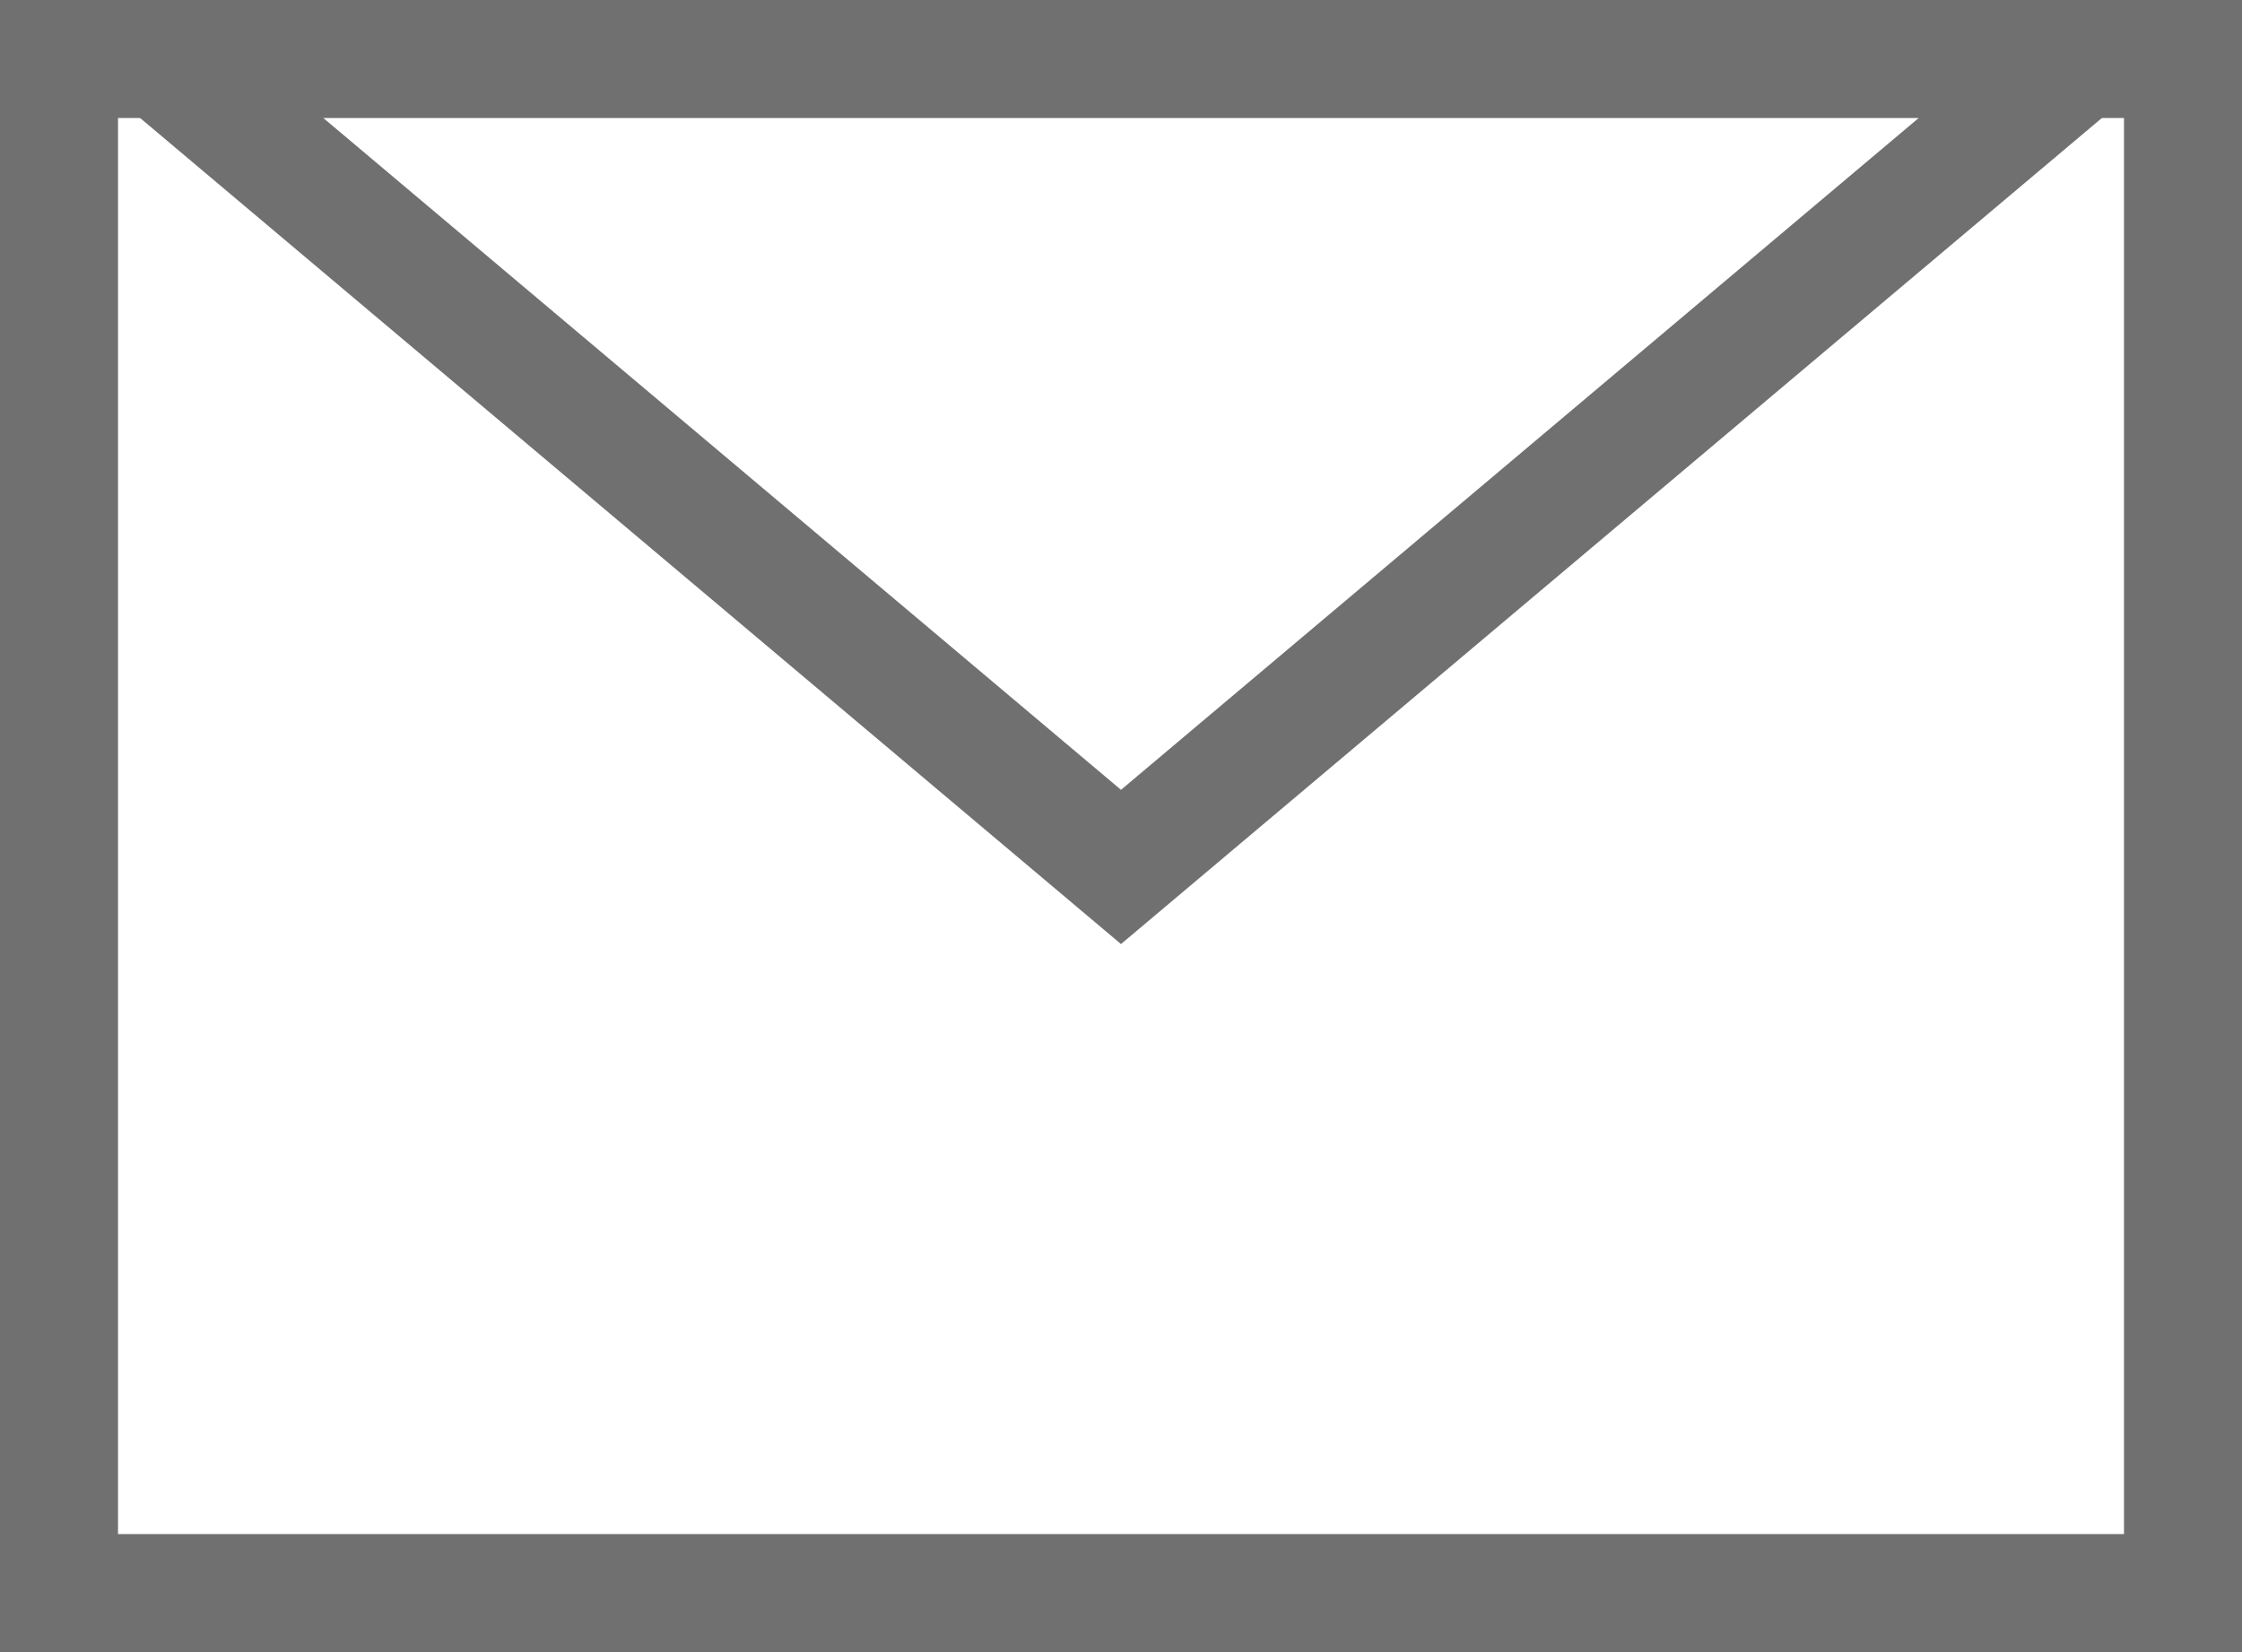
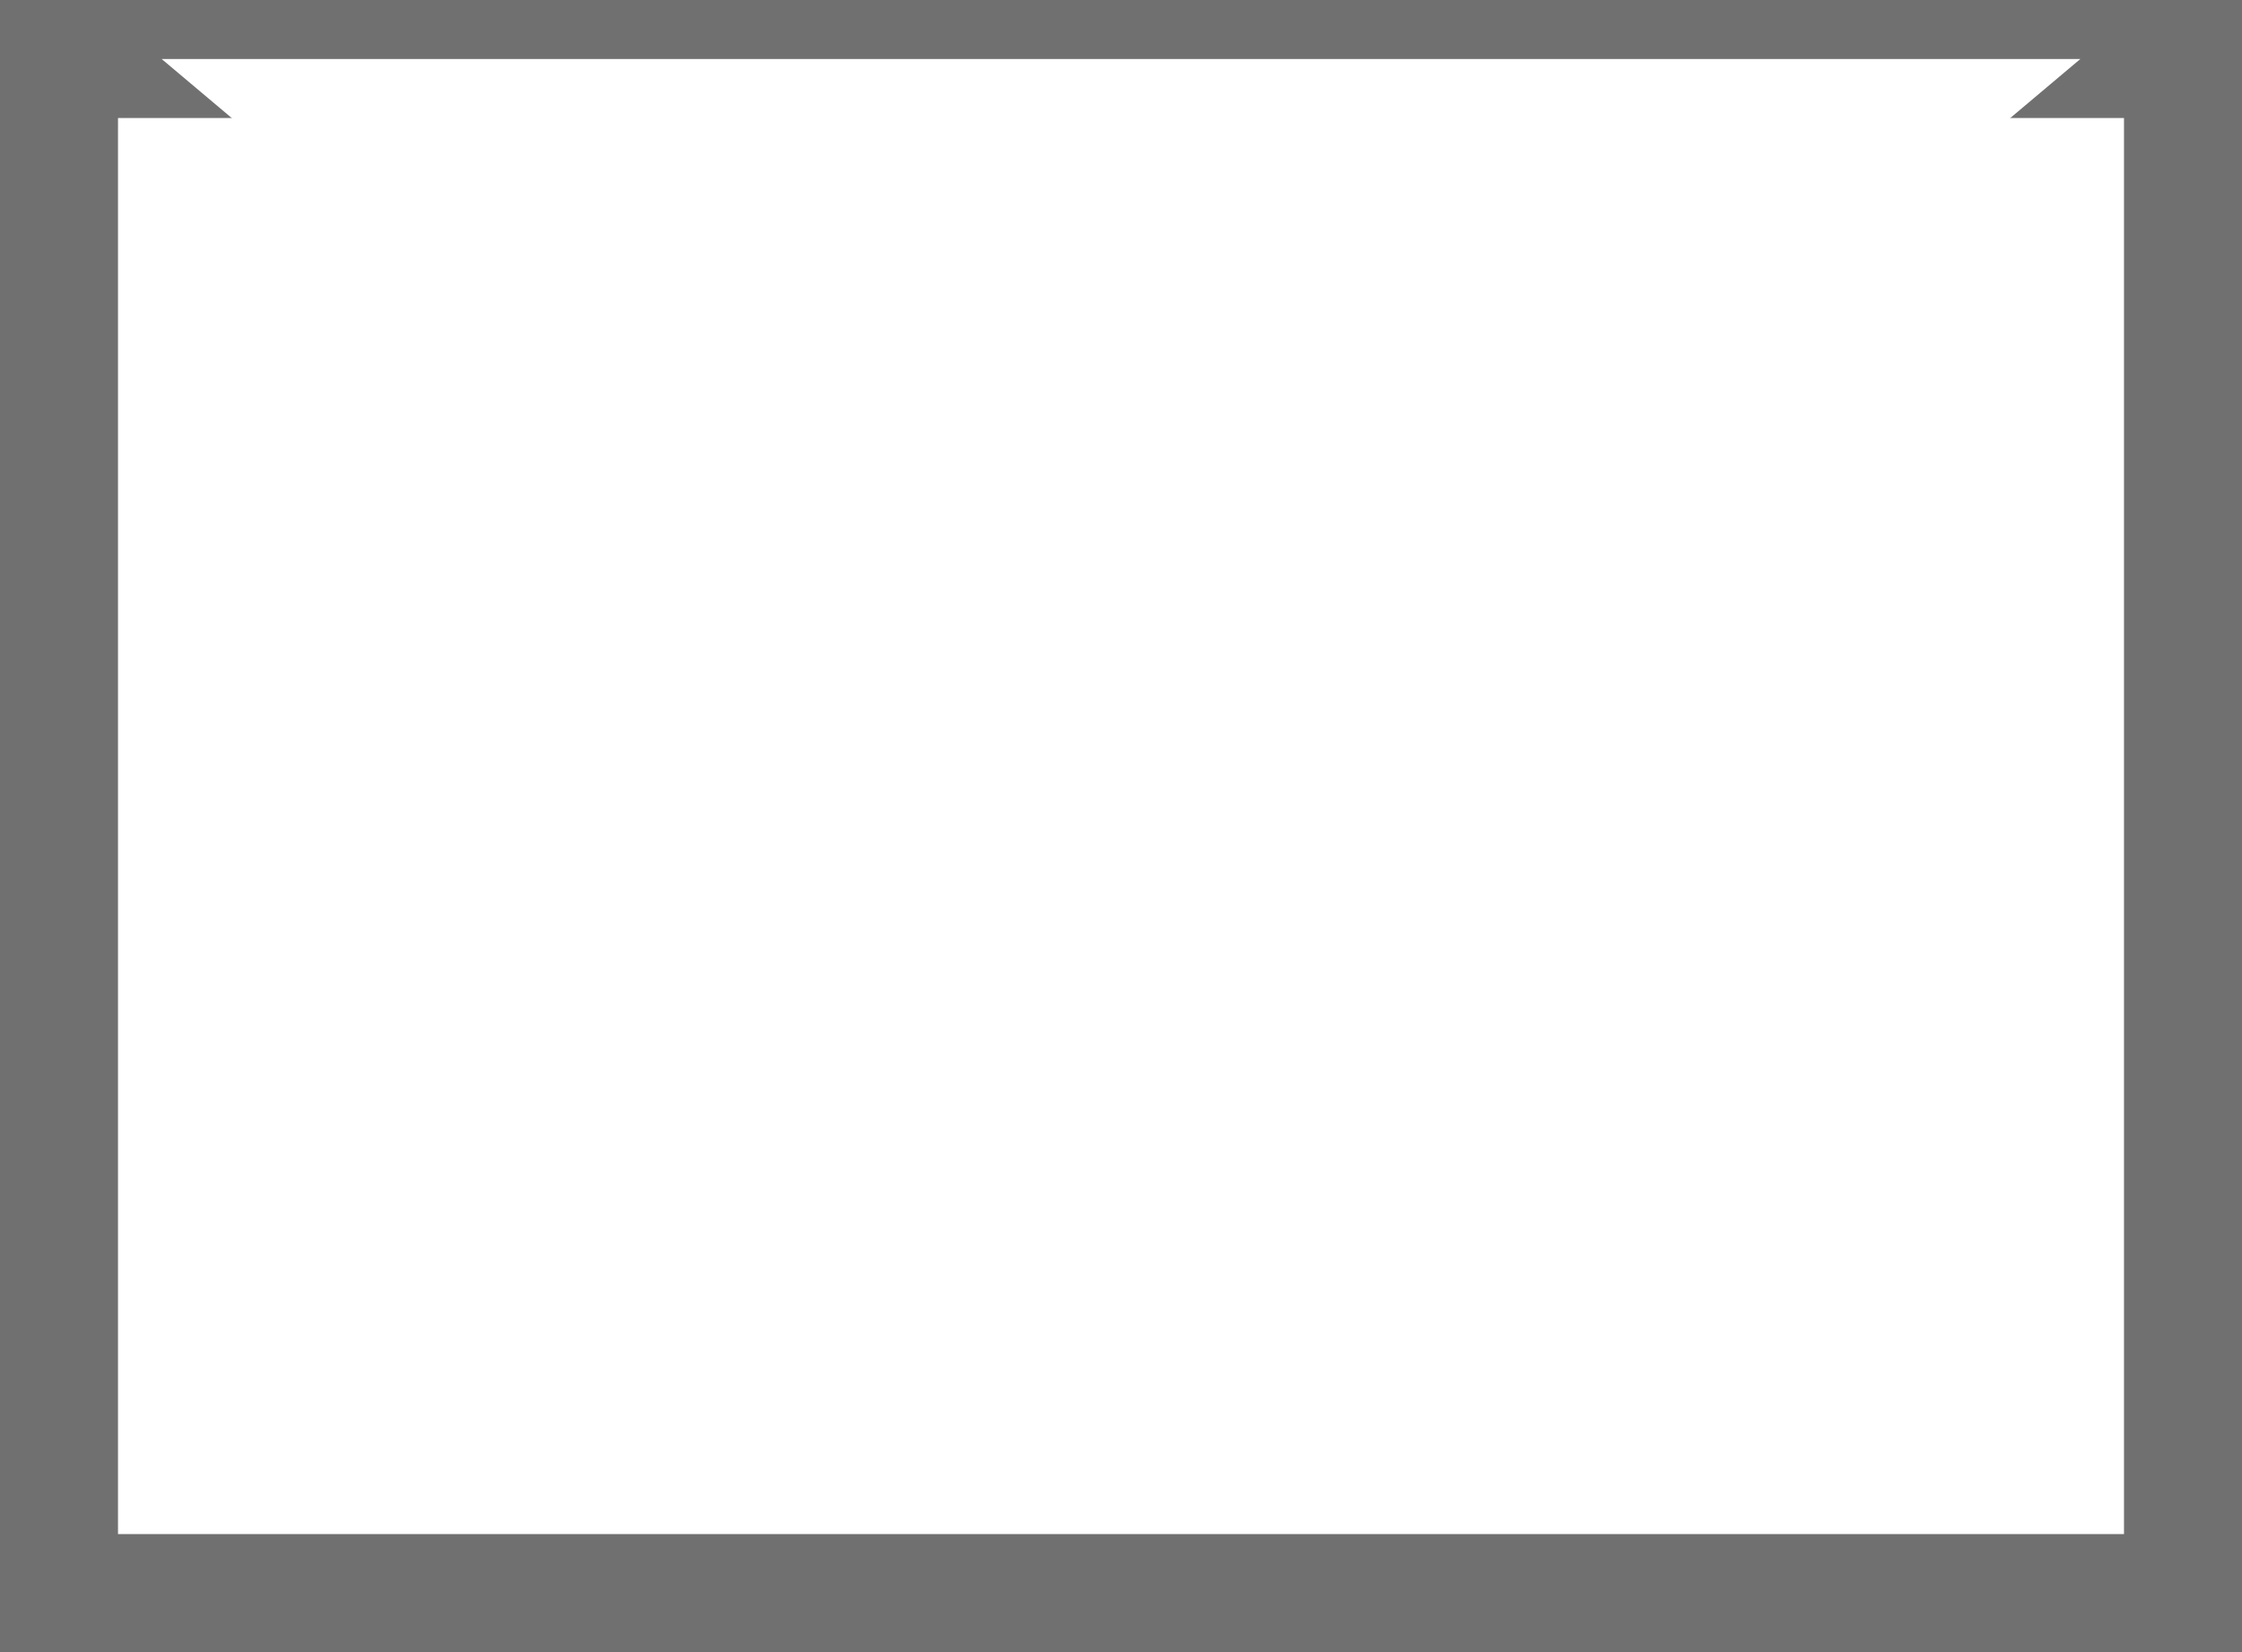
<svg xmlns="http://www.w3.org/2000/svg" width="19" height="14" viewBox="0 0 19 14">
  <g id="グループ_20" data-name="グループ 20" transform="translate(-951 -5595)">
    <g id="長方形_29" data-name="長方形 29" transform="translate(951 5595)" fill="#fff" stroke="#707070" stroke-width="1">
-       <rect width="19" height="14" stroke="none" />
      <rect x="0.5" y="0.5" width="18" height="13" fill="none" />
    </g>
    <g id="多角形_1" data-name="多角形 1" transform="translate(970 5603) rotate(180)" fill="#fff">
      <path d="M 17.63 7.5 L 1.37 7.5 L 9.5 0.654 L 17.63 7.5 Z" stroke="none" />
-       <path d="M 9.5 1.307 L 2.74 7 L 16.26 7 L 9.5 1.307 M 9.5 0 L 19 8 L 0 8 L 9.5 0 Z" stroke="none" fill="#707070" />
    </g>
  </g>
</svg>